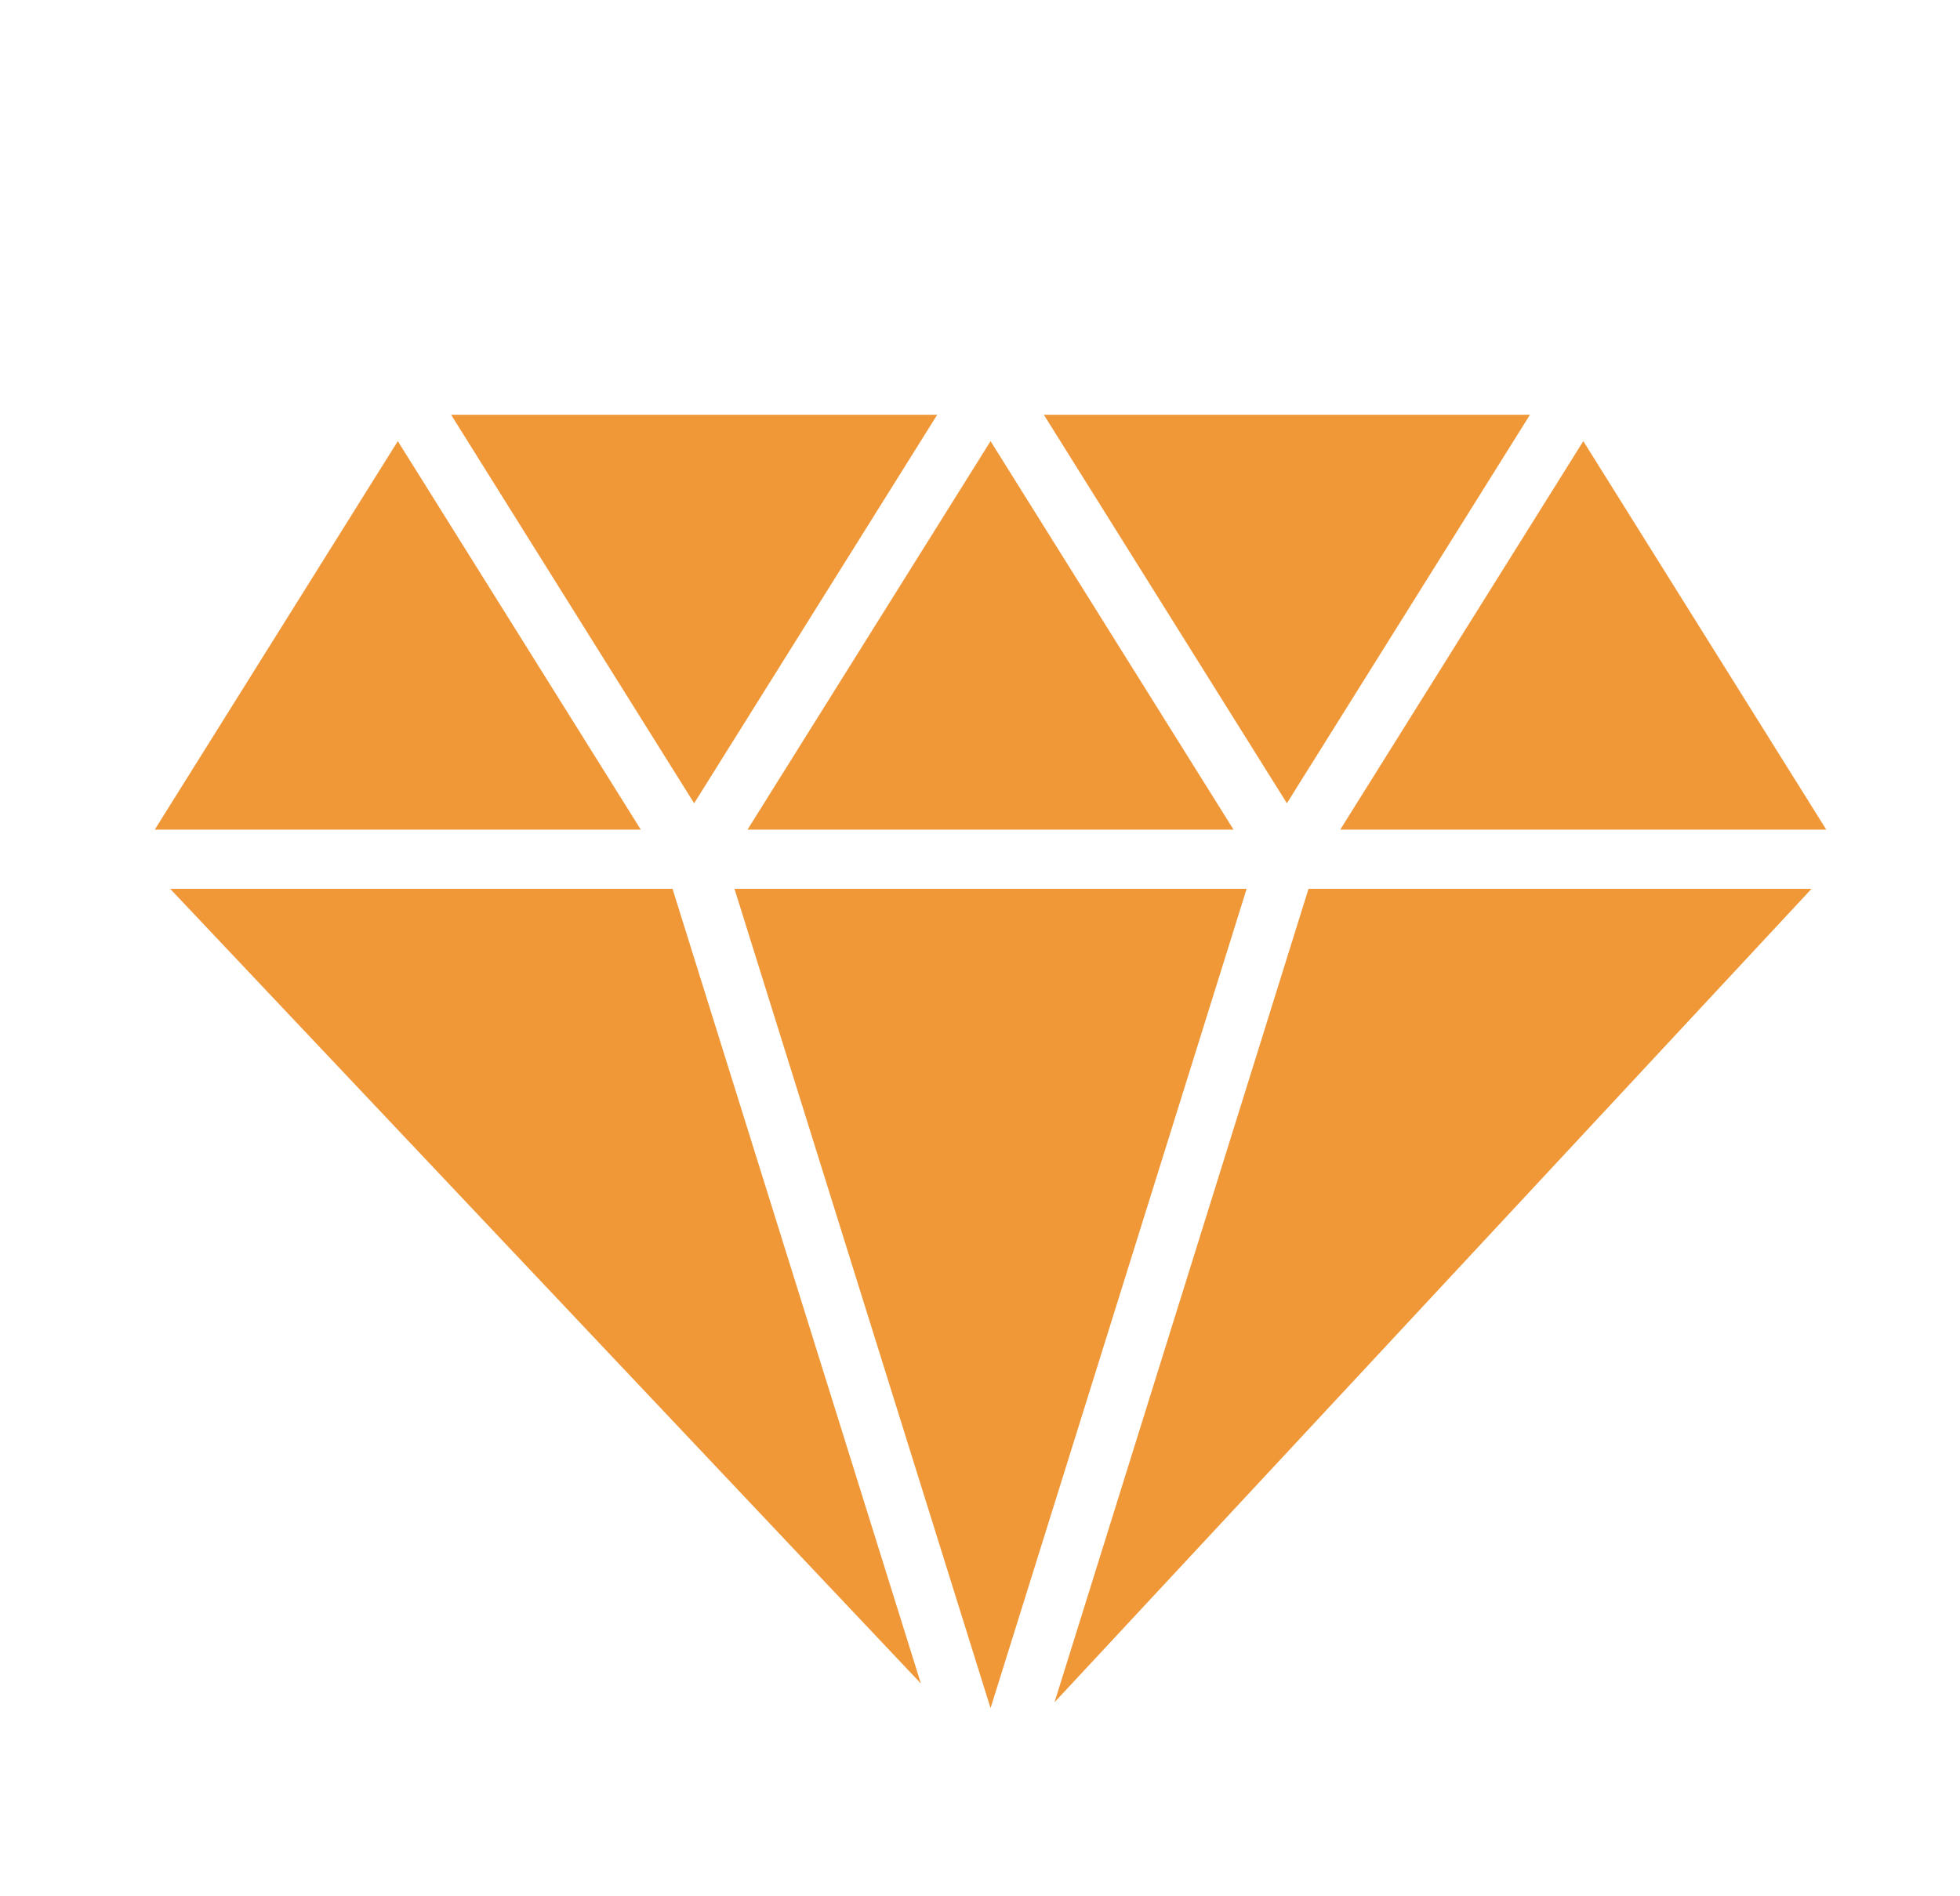
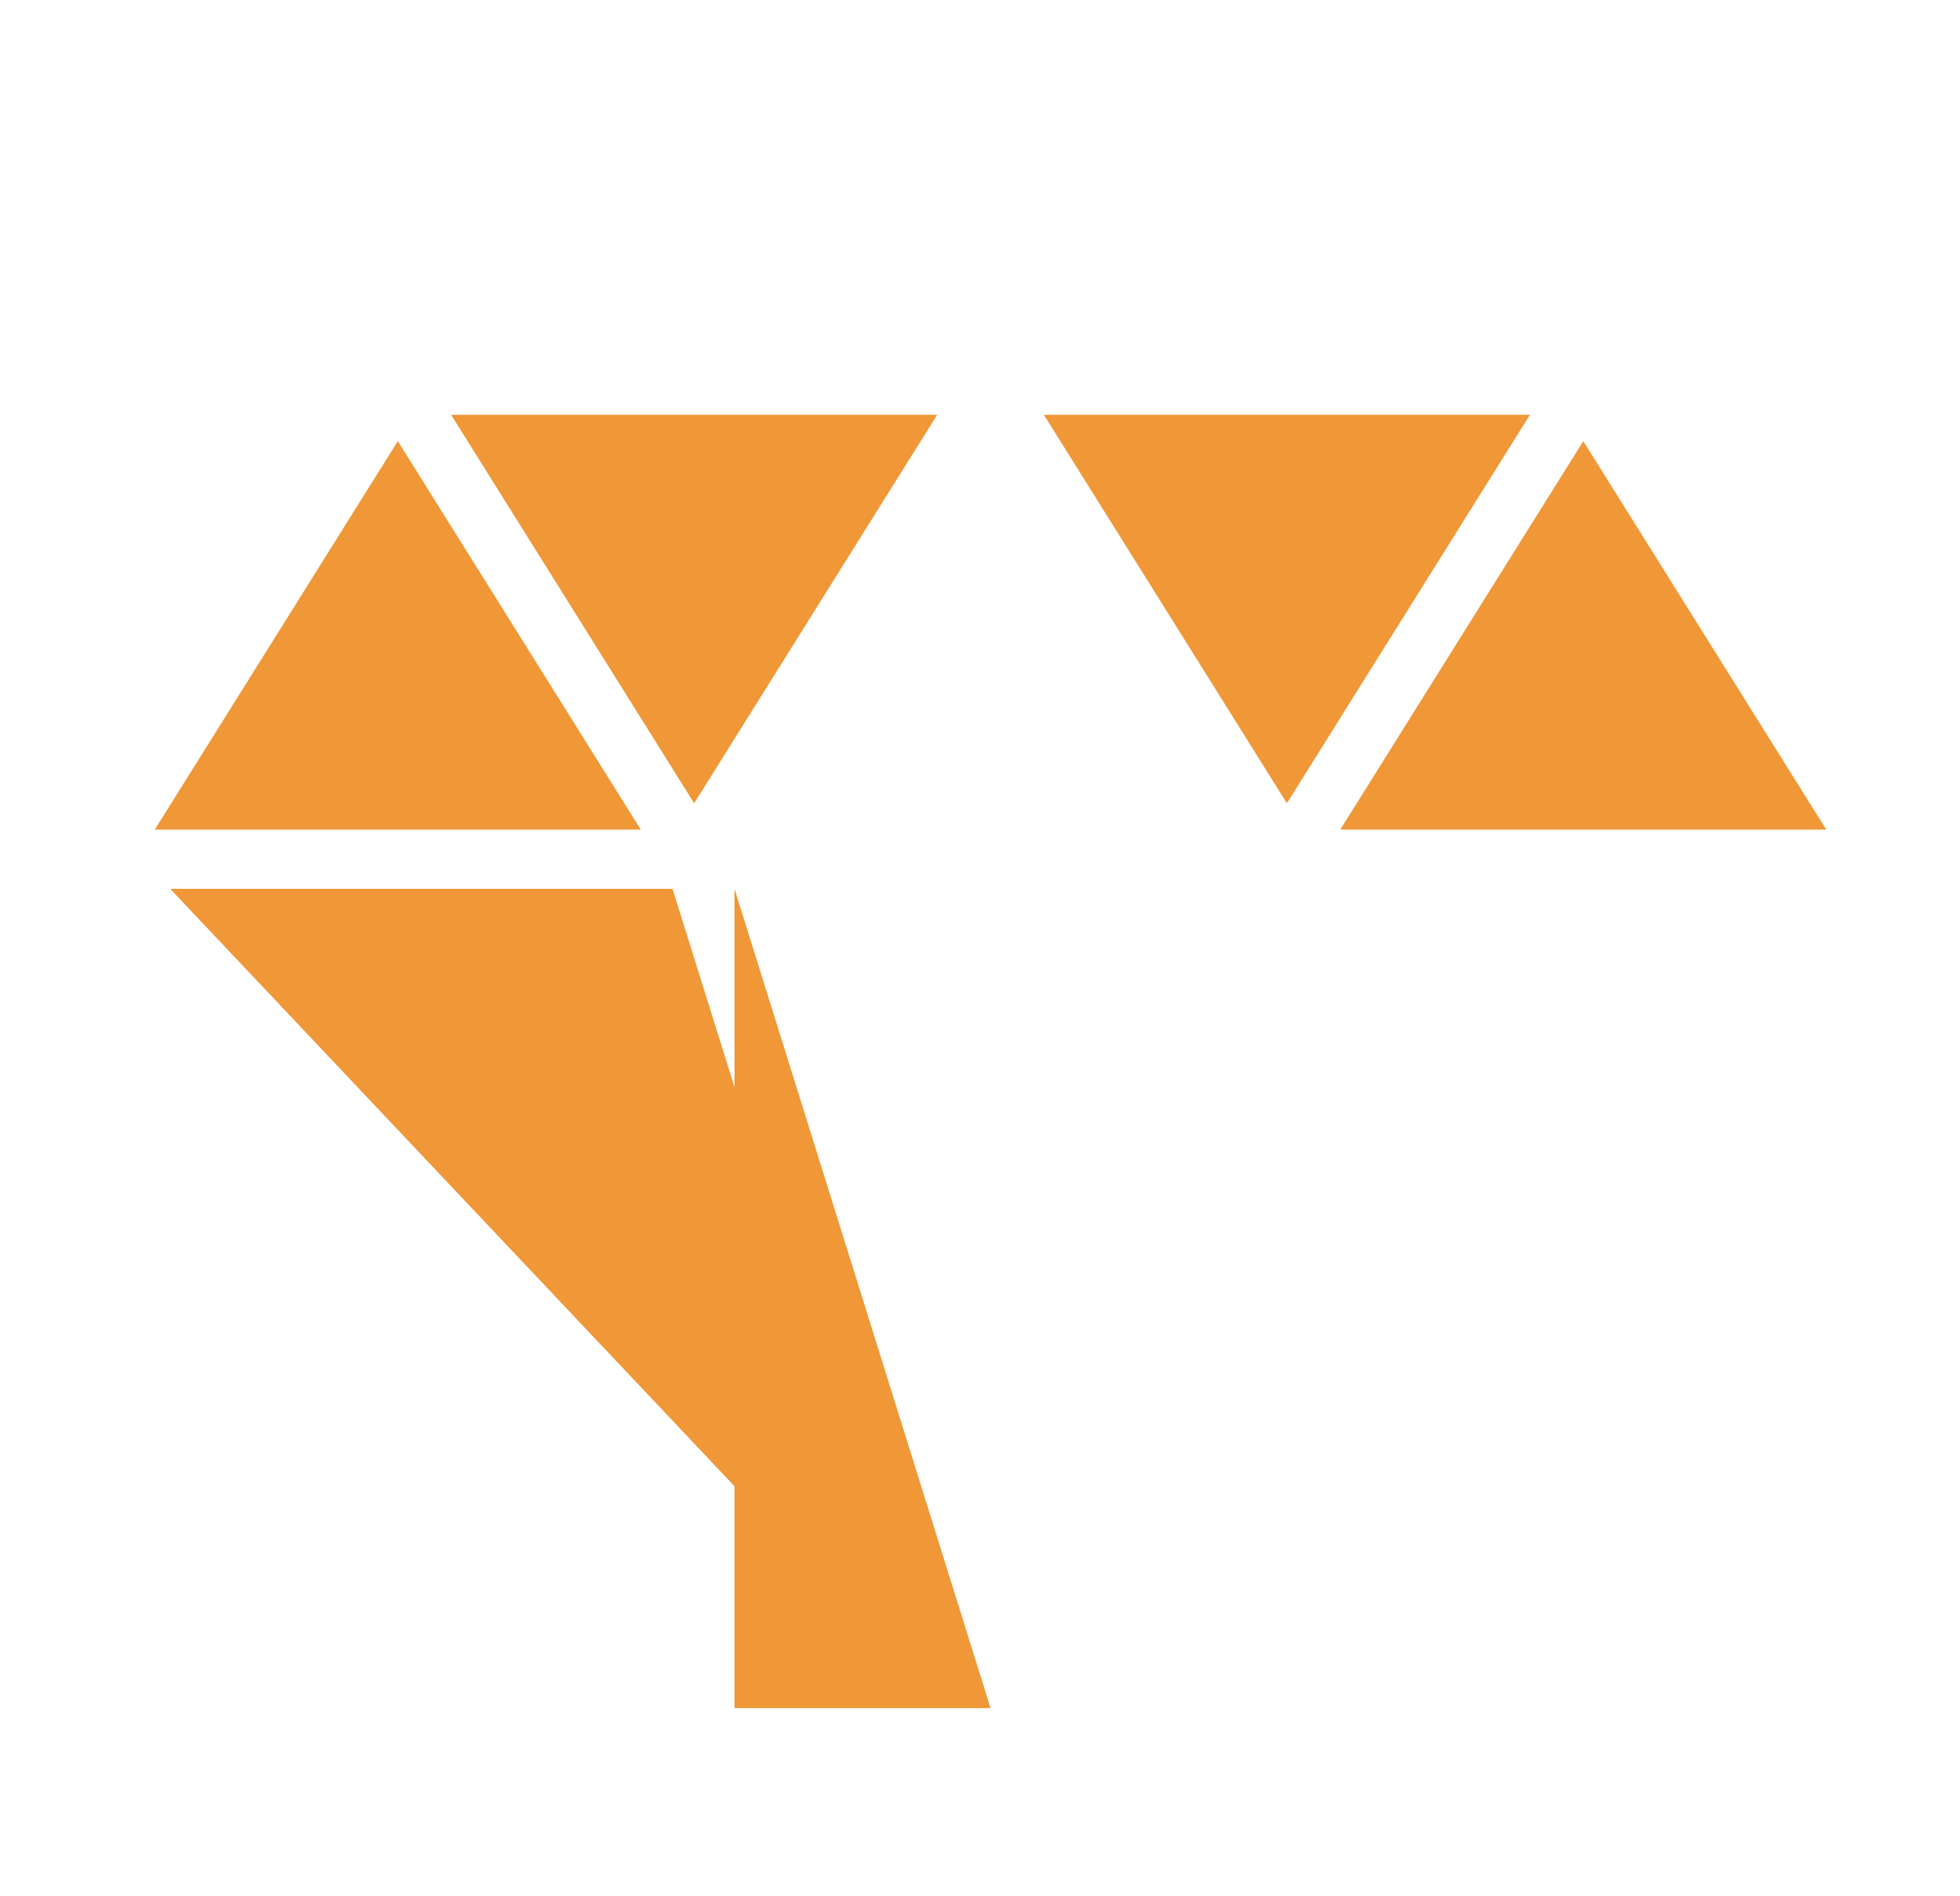
<svg xmlns="http://www.w3.org/2000/svg" width="31" height="30" viewBox="0 0 31 30" fill="none">
  <path d="M24.198 6.562H16.51L20.354 12.708L24.198 6.562Z" fill="#F09737" />
  <path d="M10.979 12.708L14.823 6.562H7.135L10.979 12.708Z" fill="#F09737" />
-   <path d="M11.823 13.125H19.51L15.667 6.979L11.823 13.125Z" fill="#F09737" />
-   <path d="M11.617 14.062L15.667 27.023L19.717 14.062H11.617Z" fill="#F09737" />
-   <path d="M20.696 14.062L16.679 26.93L28.651 14.062H20.696Z" fill="#F09737" />
+   <path d="M11.617 14.062L15.667 27.023H11.617Z" fill="#F09737" />
  <path d="M25.042 6.979L21.198 13.125H28.885L25.042 6.979Z" fill="#F09737" />
  <path d="M2.448 13.125H10.135L6.292 6.979L2.448 13.125Z" fill="#F09737" />
  <path d="M10.637 14.062H2.692L14.565 26.634L10.637 14.062Z" fill="#F09737" />
</svg>